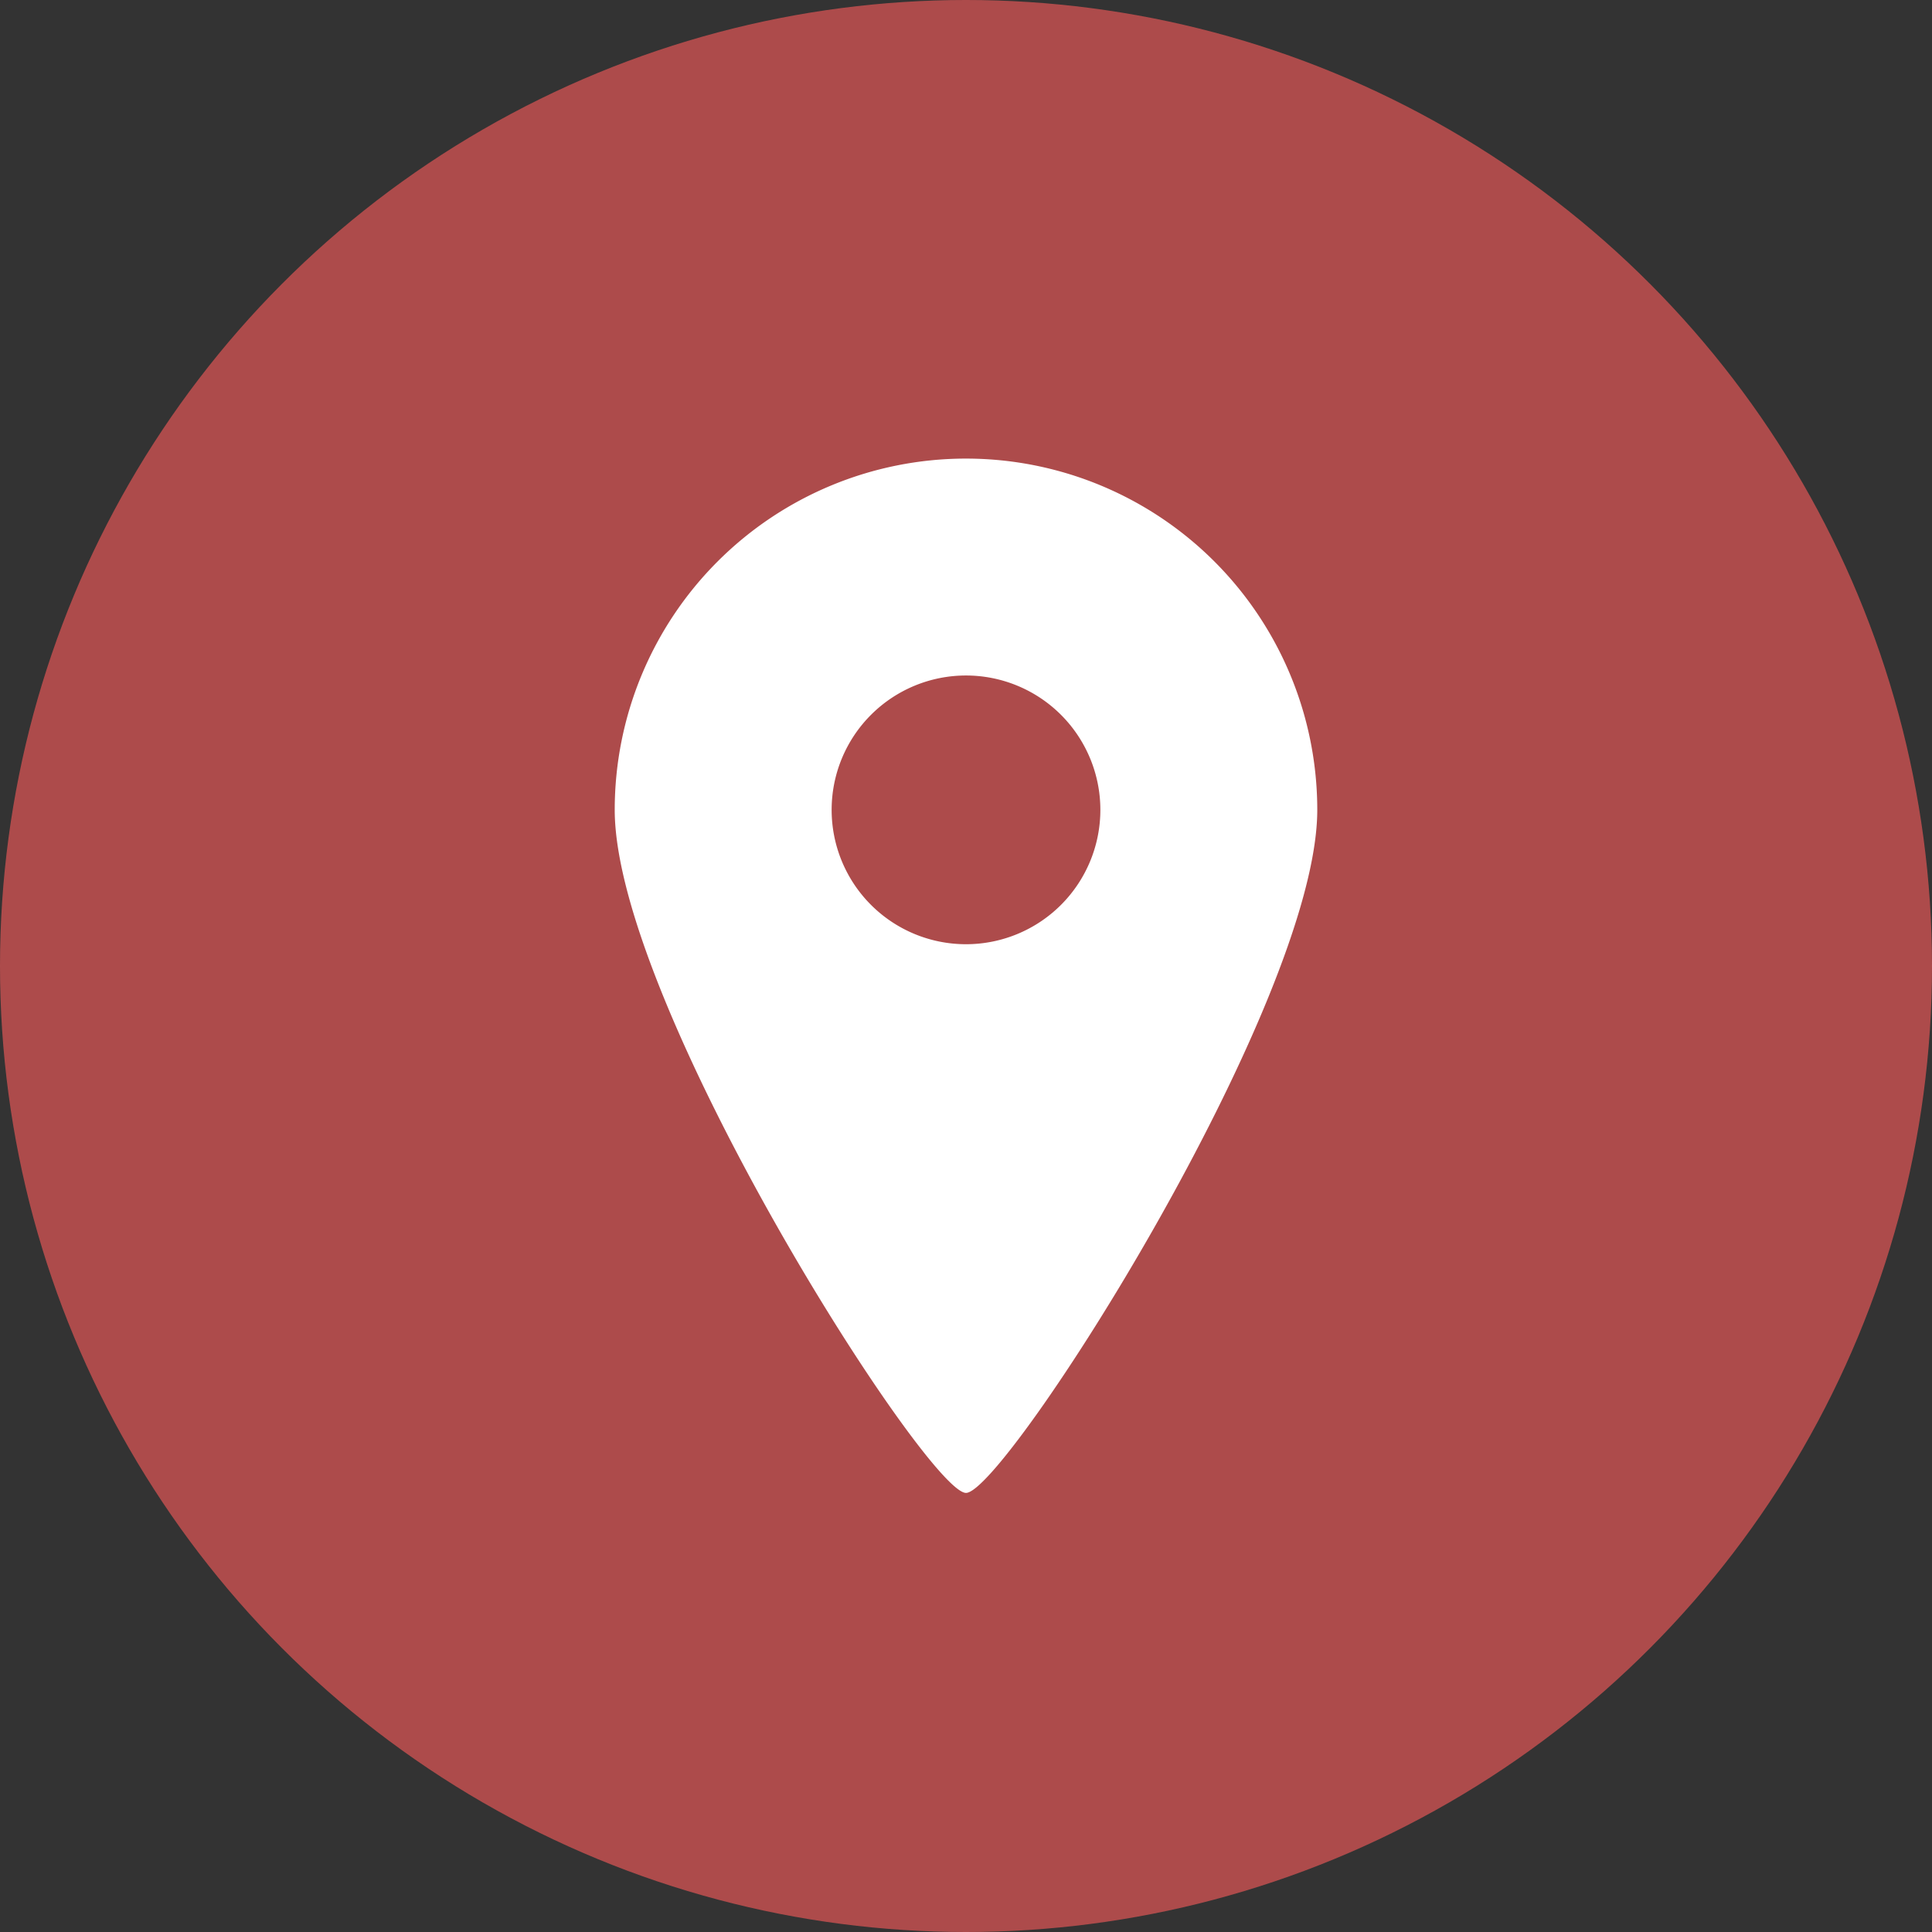
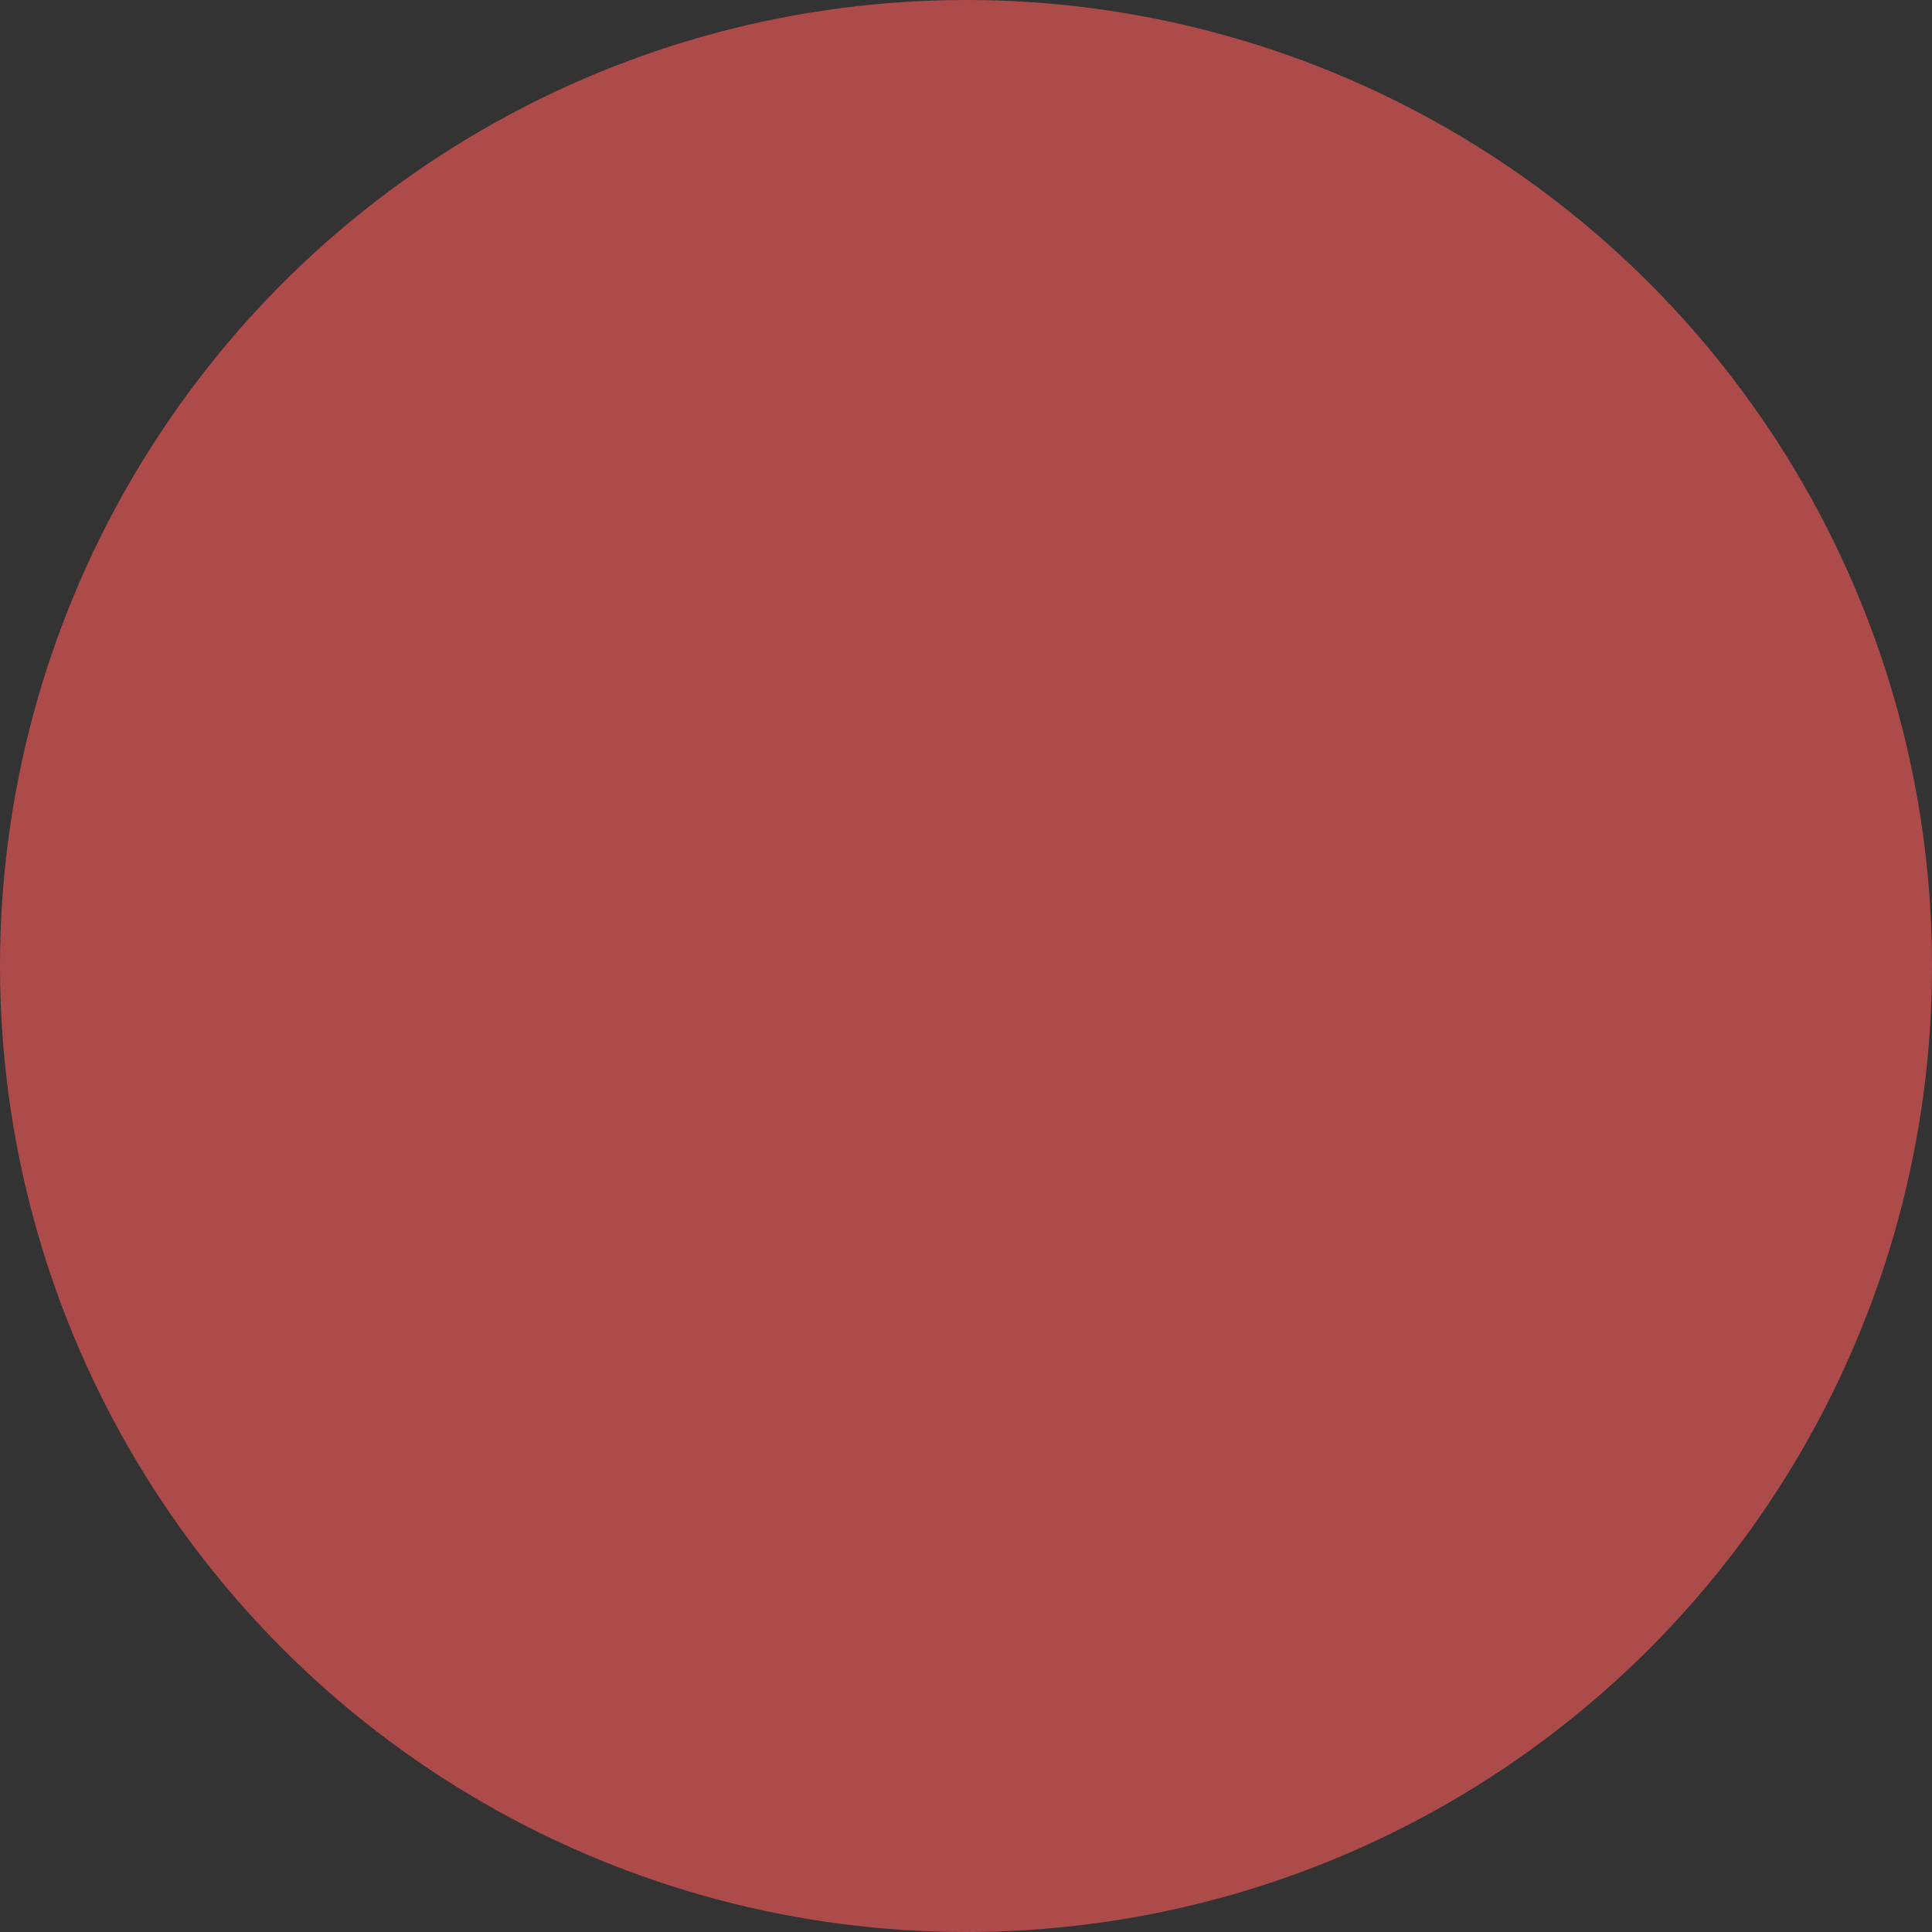
<svg xmlns="http://www.w3.org/2000/svg" viewBox="0 0 110 110">
  <rect x="0" y="0" width="110" height="110" fill="#333333" stroke="none" />
  <defs>
    <style>.cls-1{fill:#ff5c5c;opacity:0.6;}.cls-2{fill:#fff;}</style>
  </defs>
  <title>アセット 14</title>
  <g id="レイヤー_2" data-name="レイヤー 2">
    <g id="レイヤー_1_ol" data-name="レイヤー 1_ol">
      <circle class="cls-1" cx="55" cy="55" r="55" />
-       <path class="cls-2" d="M55,26.11a20,20,0,0,0-20,20C35,57.16,52.79,85,55,85S75,57.16,75,46.11A20,20,0,0,0,55,26.11Zm0,27.65a7.65,7.65,0,1,1,7.65-7.65A7.65,7.65,0,0,1,55,53.76Z" />
    </g>
  </g>
</svg>